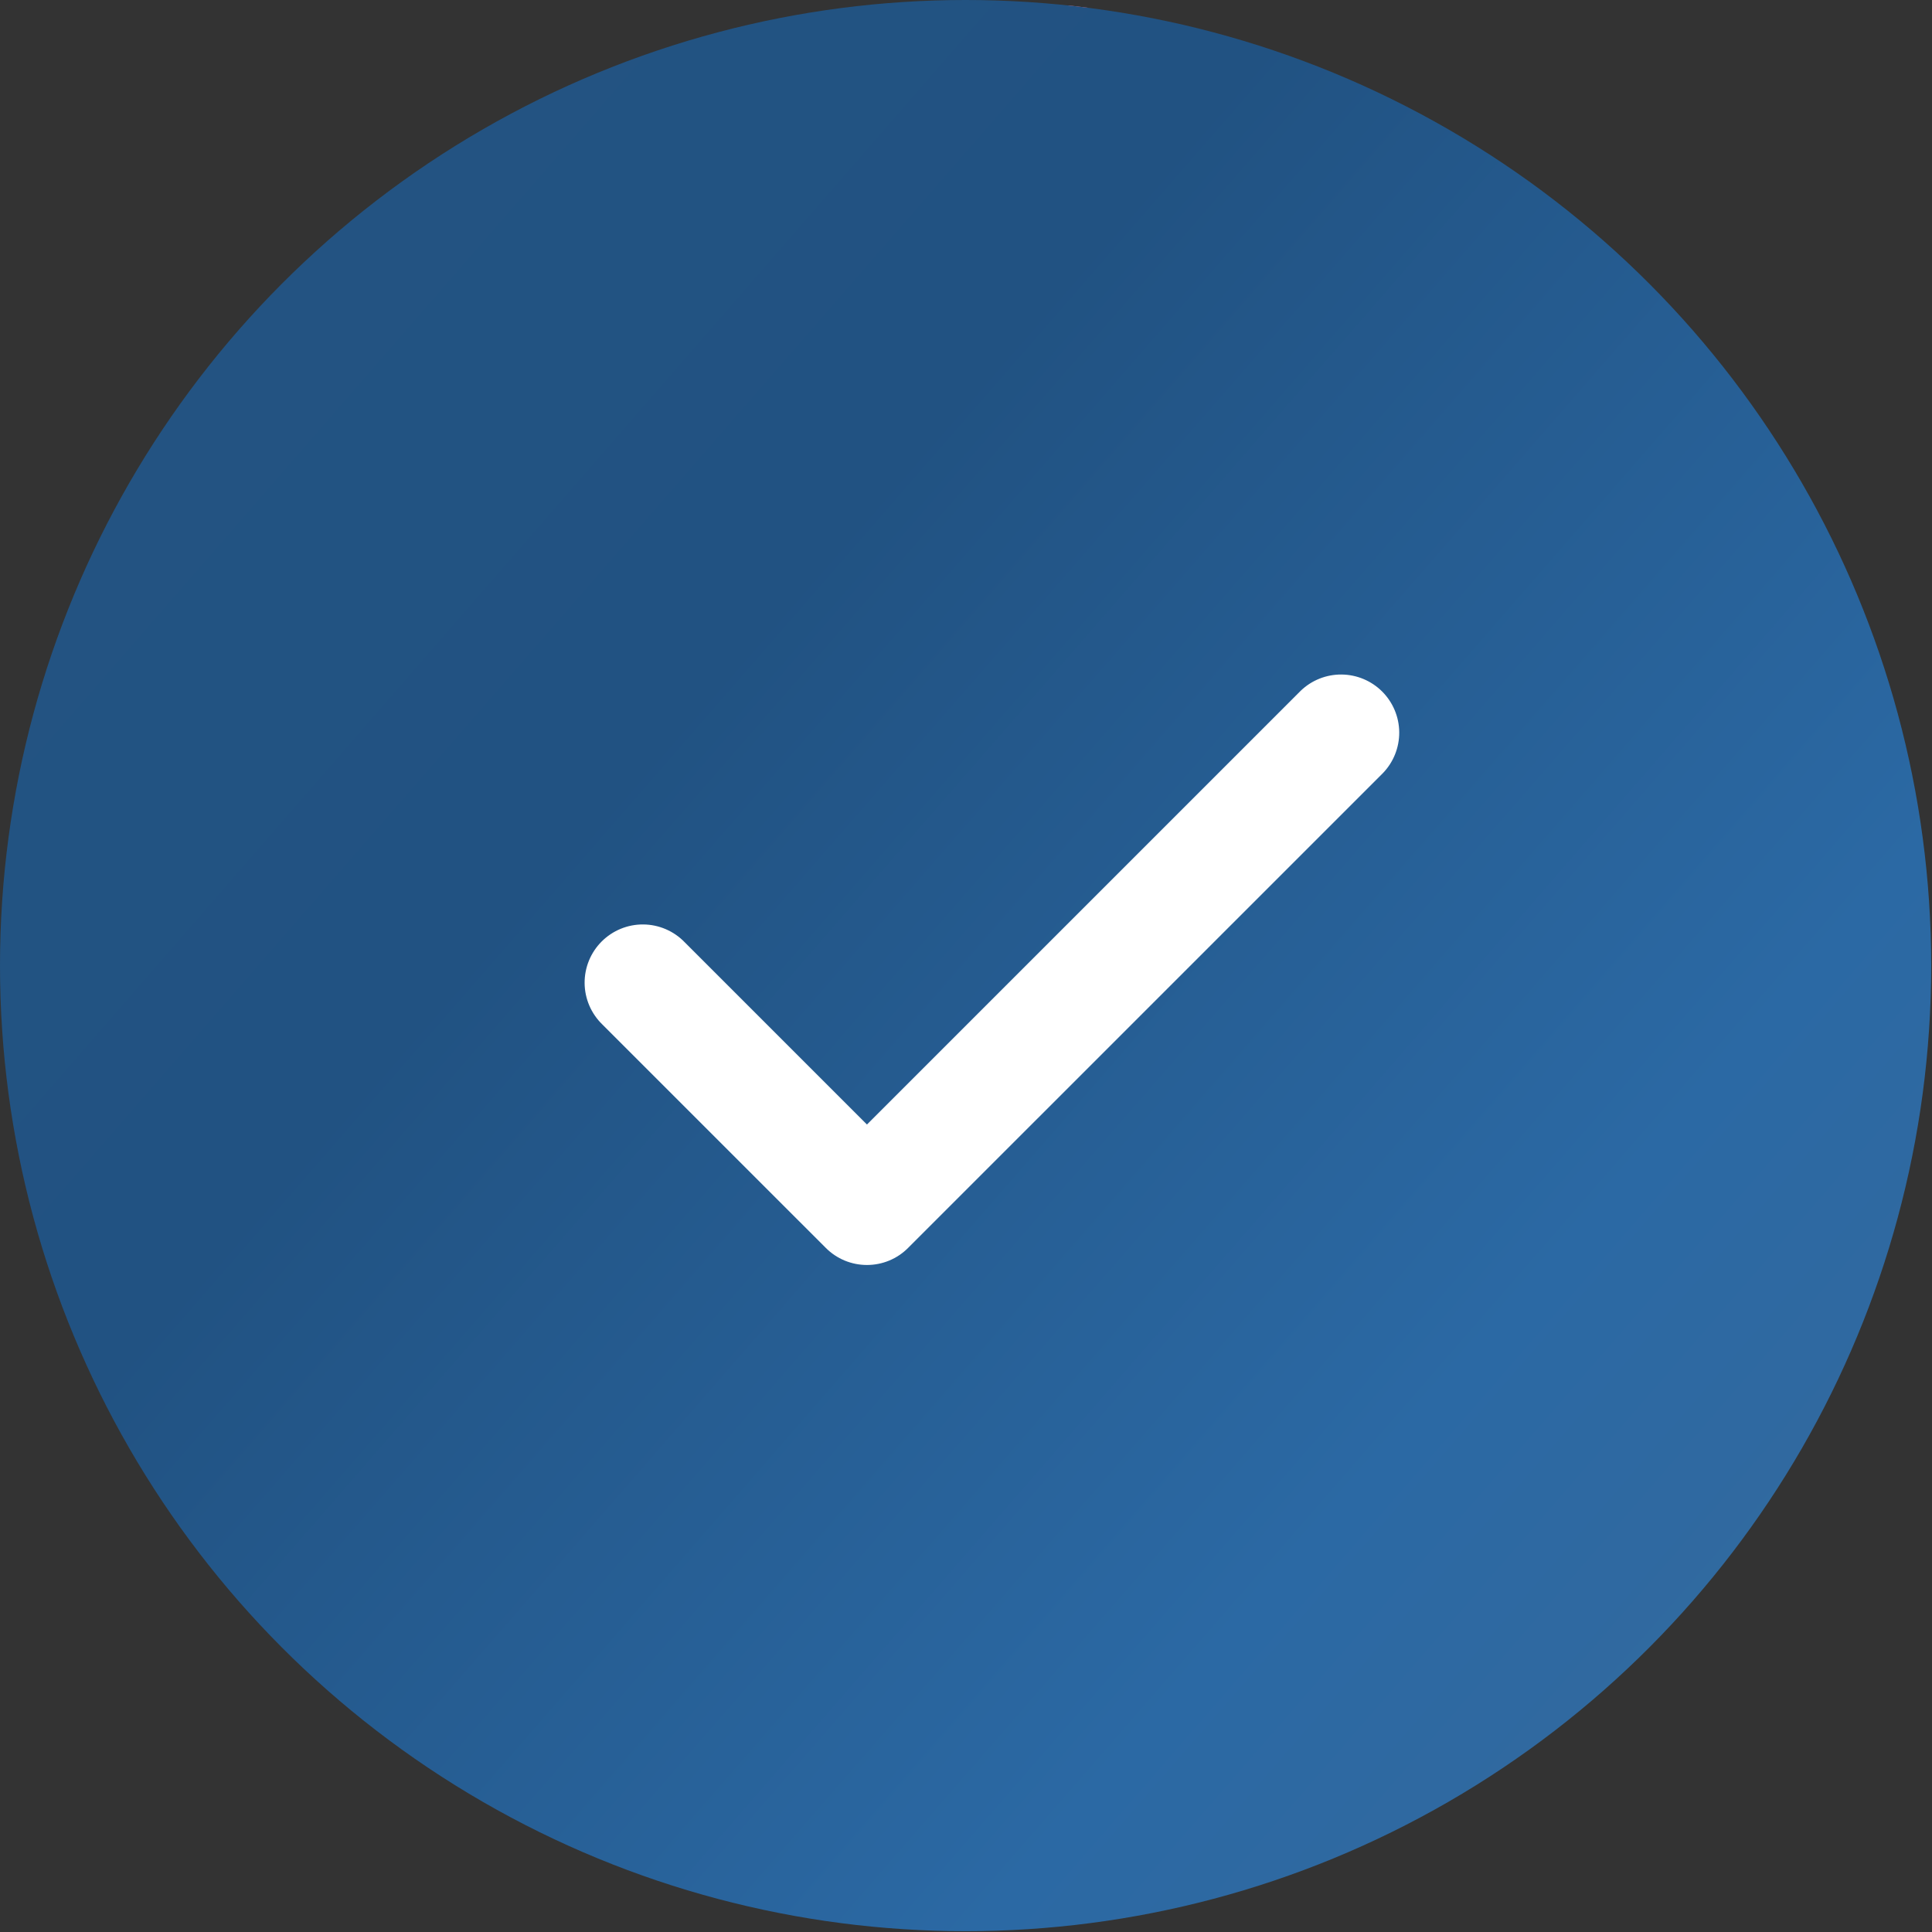
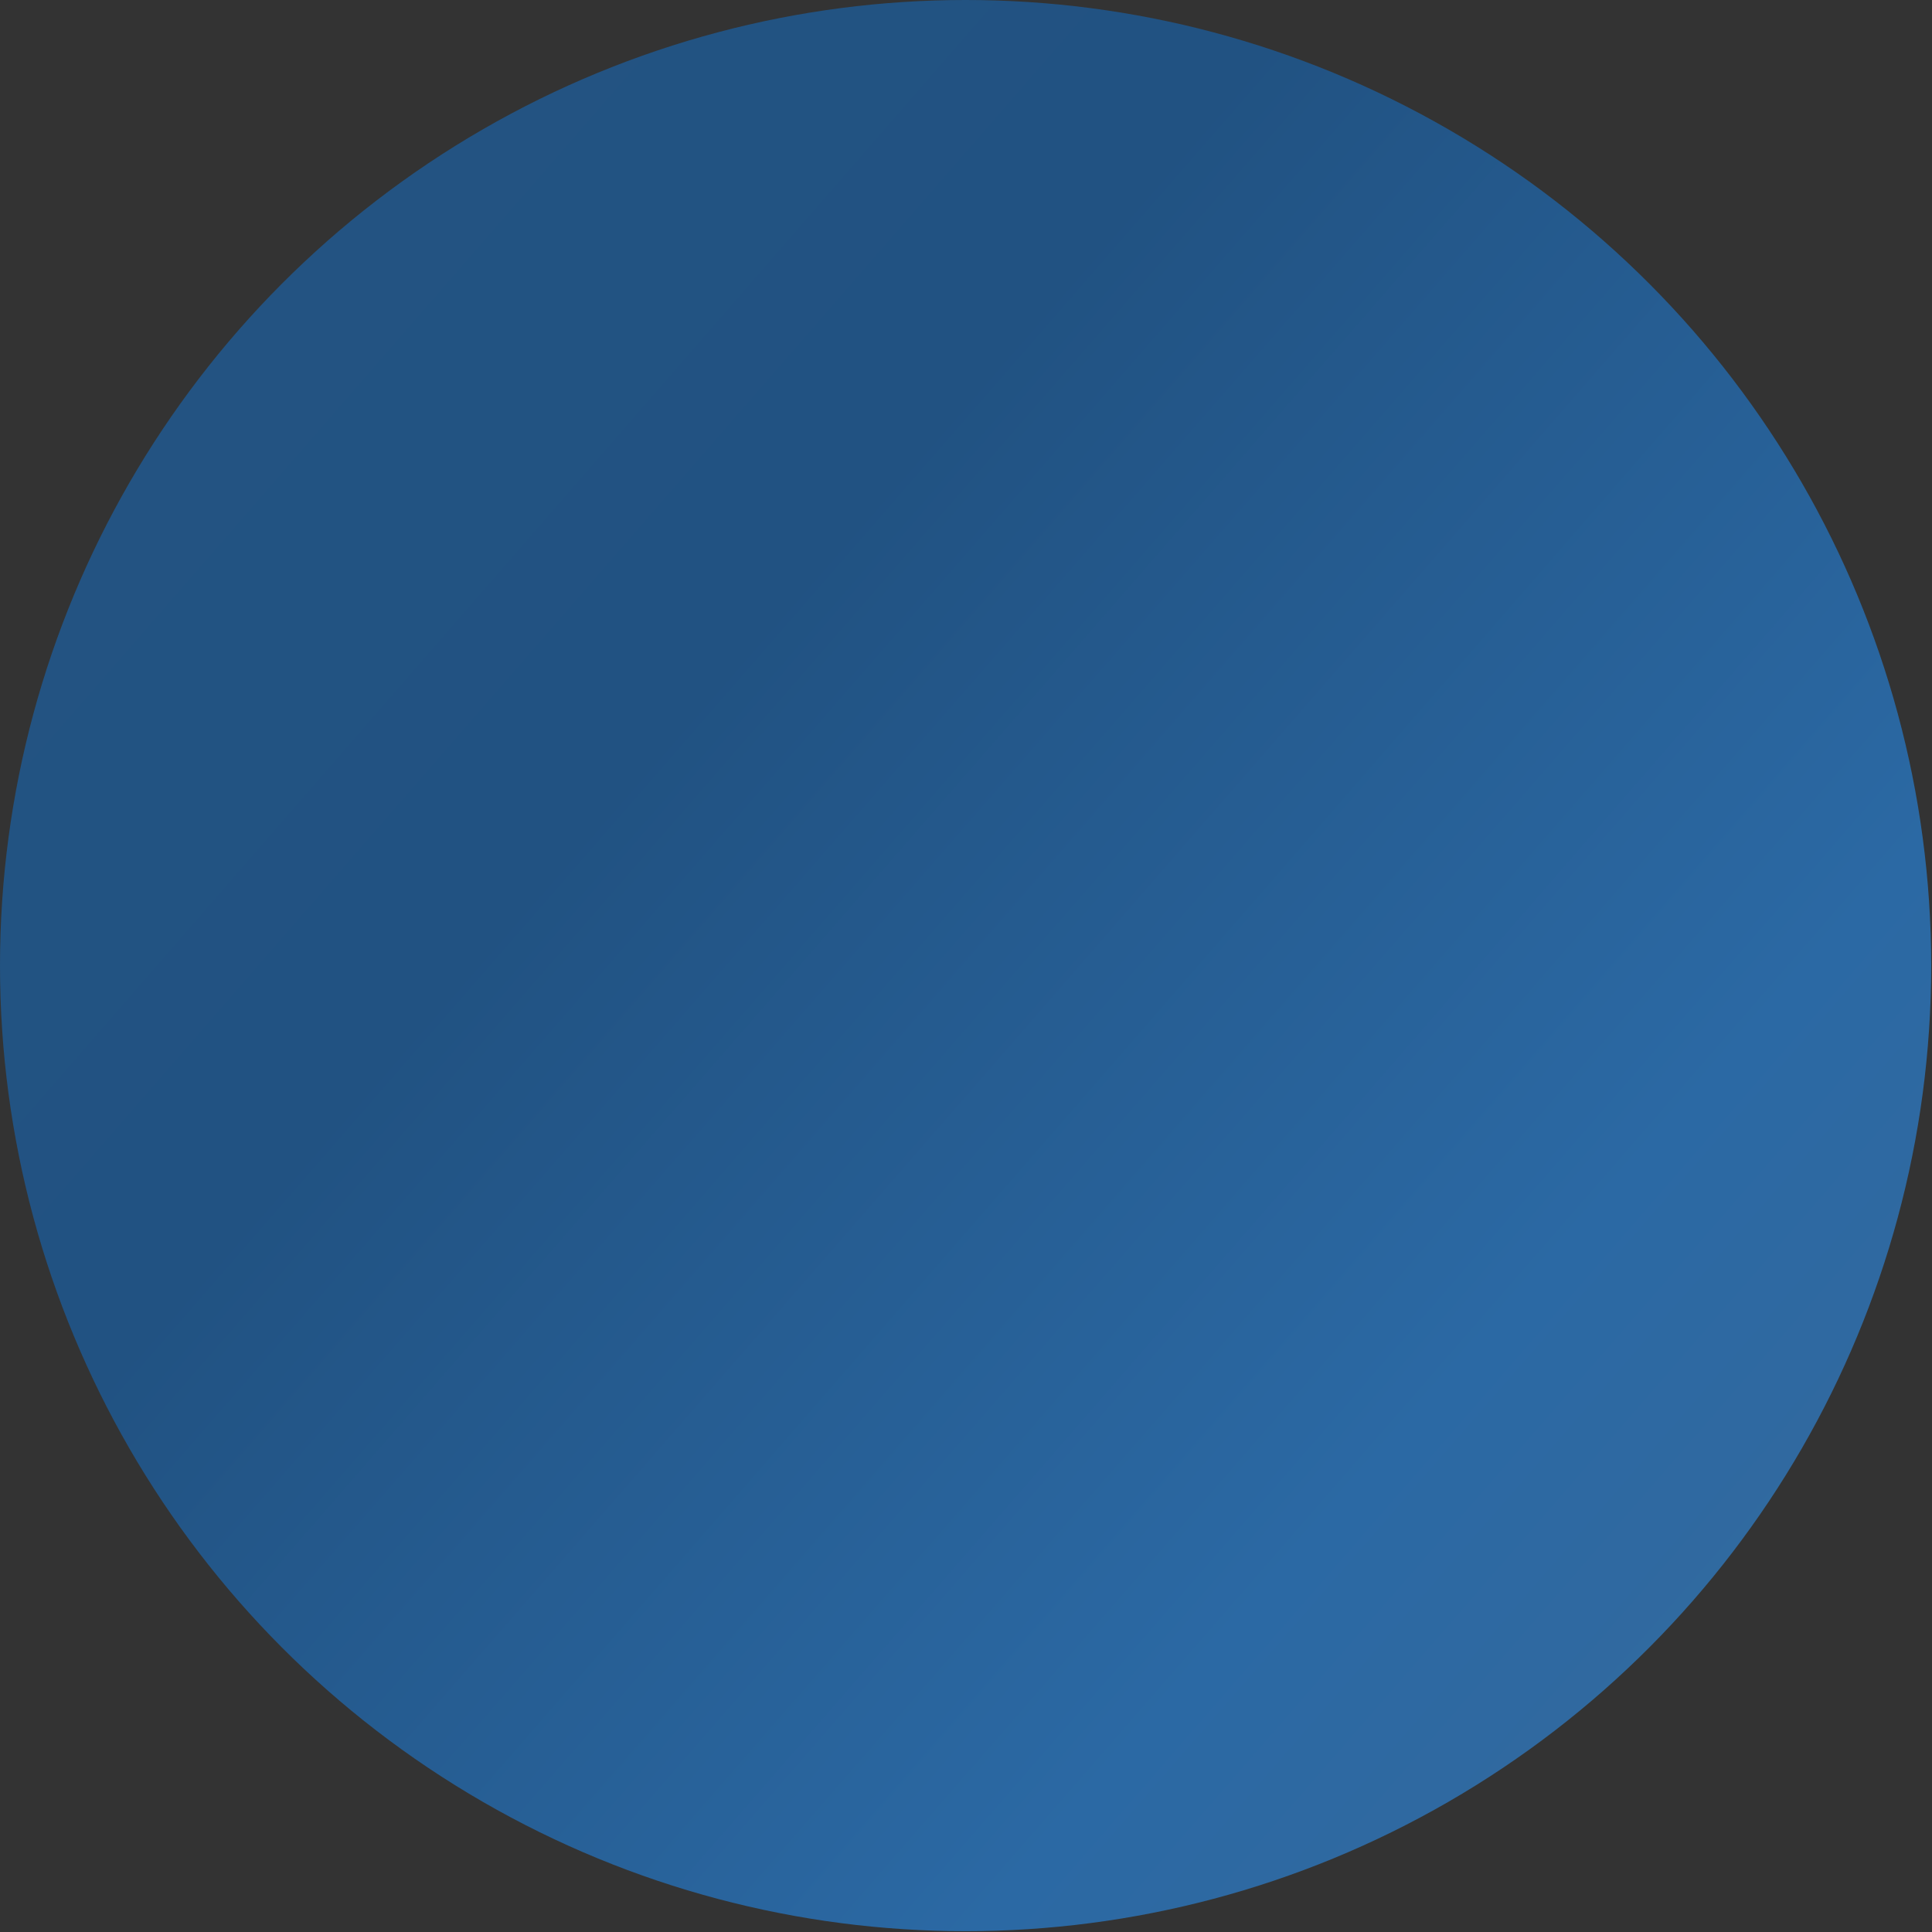
<svg xmlns="http://www.w3.org/2000/svg" width="129" height="129" viewBox="0 0 129 129" fill="none">
  <rect x="0" y="0" width="129" height="129" fill="#333333" stroke="none" />
-   <circle cx="64.473" cy="64.473" r="64.473" transform="matrix(-1 0 0 1 128.946 0)" fill="url(#paint0_radial_5642_219)" />
  <circle cx="64.473" cy="64.473" r="64.473" transform="matrix(-1 0 0 1 128.946 0)" fill="url(#paint1_linear_5642_219)" />
-   <path d="M57.887 84.463C57.376 84.463 56.871 84.363 56.4 84.168C55.928 83.972 55.5 83.686 55.14 83.324L40.221 68.406C39.85 68.047 39.554 67.618 39.35 67.144C39.147 66.67 39.039 66.161 39.035 65.645C39.031 65.129 39.129 64.617 39.324 64.14C39.52 63.662 39.808 63.229 40.173 62.864C40.538 62.499 40.971 62.211 41.449 62.015C41.926 61.82 42.438 61.721 42.954 61.726C43.47 61.73 43.98 61.838 44.453 62.041C44.928 62.245 45.356 62.541 45.715 62.912L57.887 75.084L86.843 46.128C87.575 45.42 88.557 45.029 89.575 45.038C90.594 45.047 91.569 45.455 92.289 46.175C93.009 46.896 93.418 47.87 93.427 48.889C93.435 49.908 93.044 50.889 92.336 51.622L60.633 83.324C60.273 83.686 59.845 83.972 59.374 84.168C58.902 84.363 58.397 84.463 57.887 84.463Z" fill="white" />
  <defs>
    <radialGradient id="paint0_radial_5642_219" cx="0" cy="0" r="1" gradientUnits="userSpaceOnUse" gradientTransform="translate(56.883) rotate(86.436) scale(129.191 2.5351e-05)">
      <stop stop-color="#EE7C96" />
      <stop offset="1" stop-color="#EE7C96" />
    </radialGradient>
    <linearGradient id="paint1_linear_5642_219" x1="3.362" y1="122.604" x2="132.276" y2="10.433" gradientUnits="userSpaceOnUse">
      <stop stop-color="#356A9C" />
      <stop offset="0.242" stop-color="#2B69A4" />
      <stop offset="0.642" stop-color="#215282" />
      <stop offset="1" stop-color="#245482" />
    </linearGradient>
  </defs>
</svg>